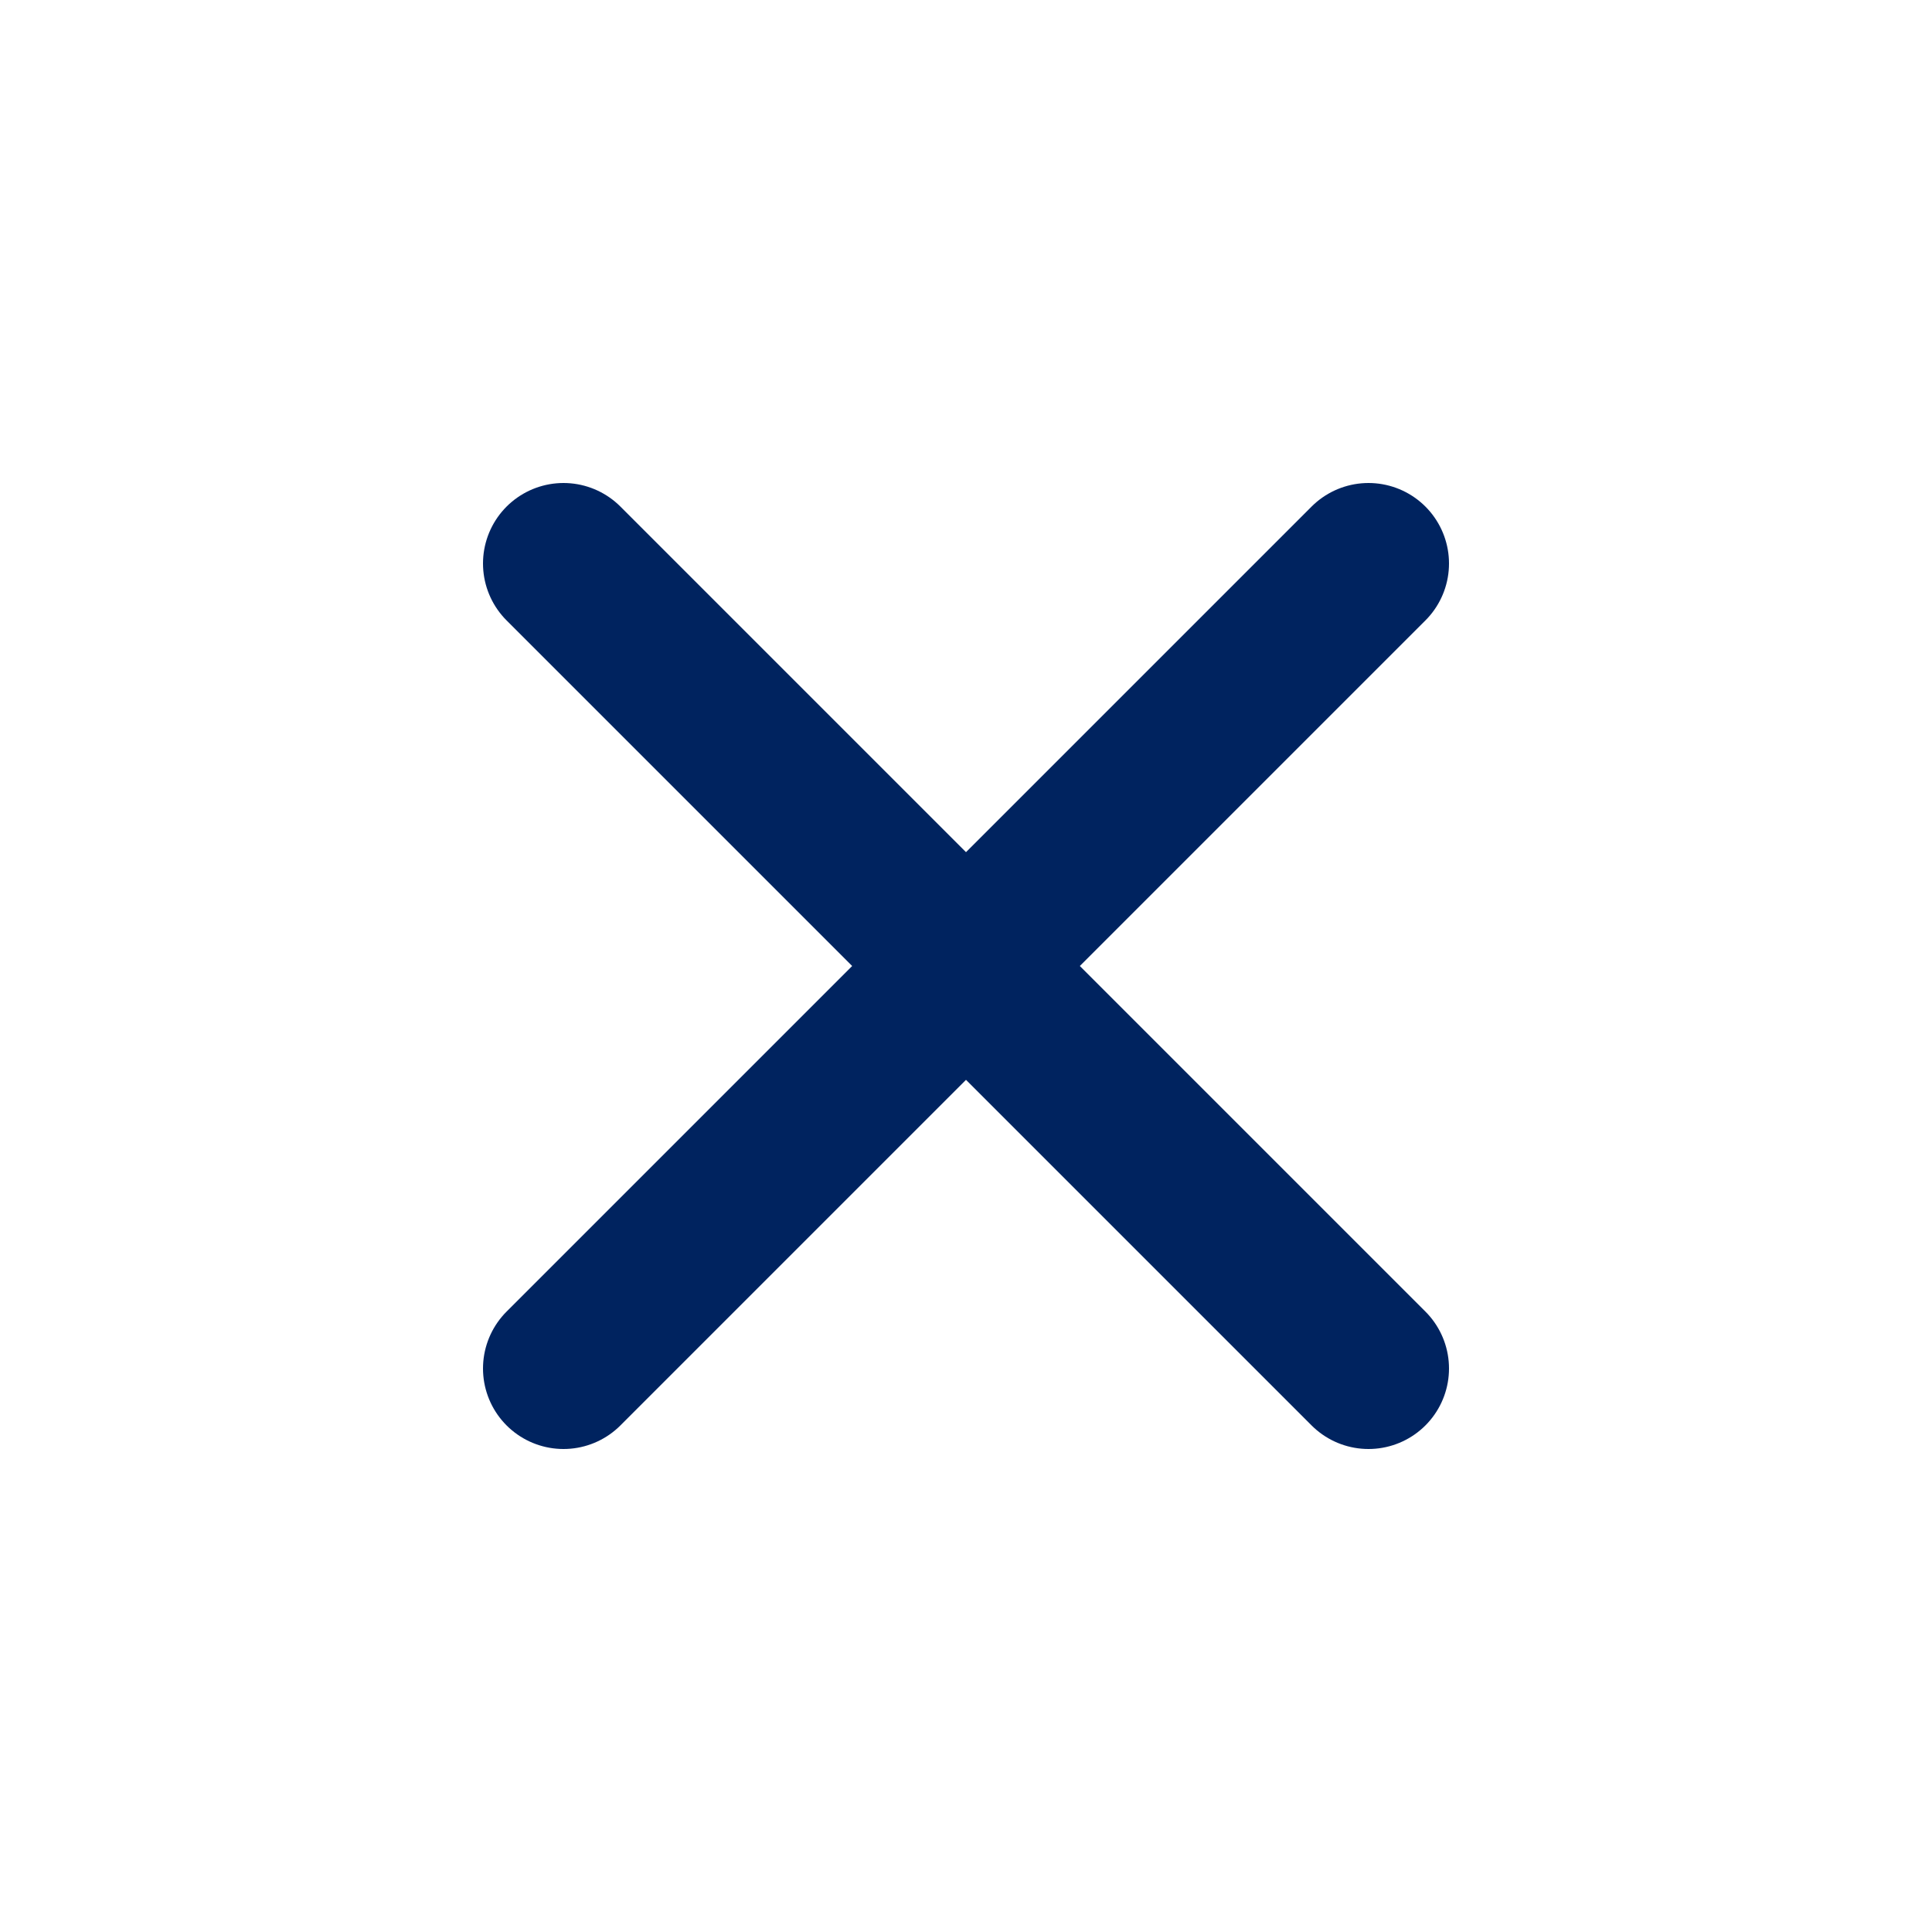
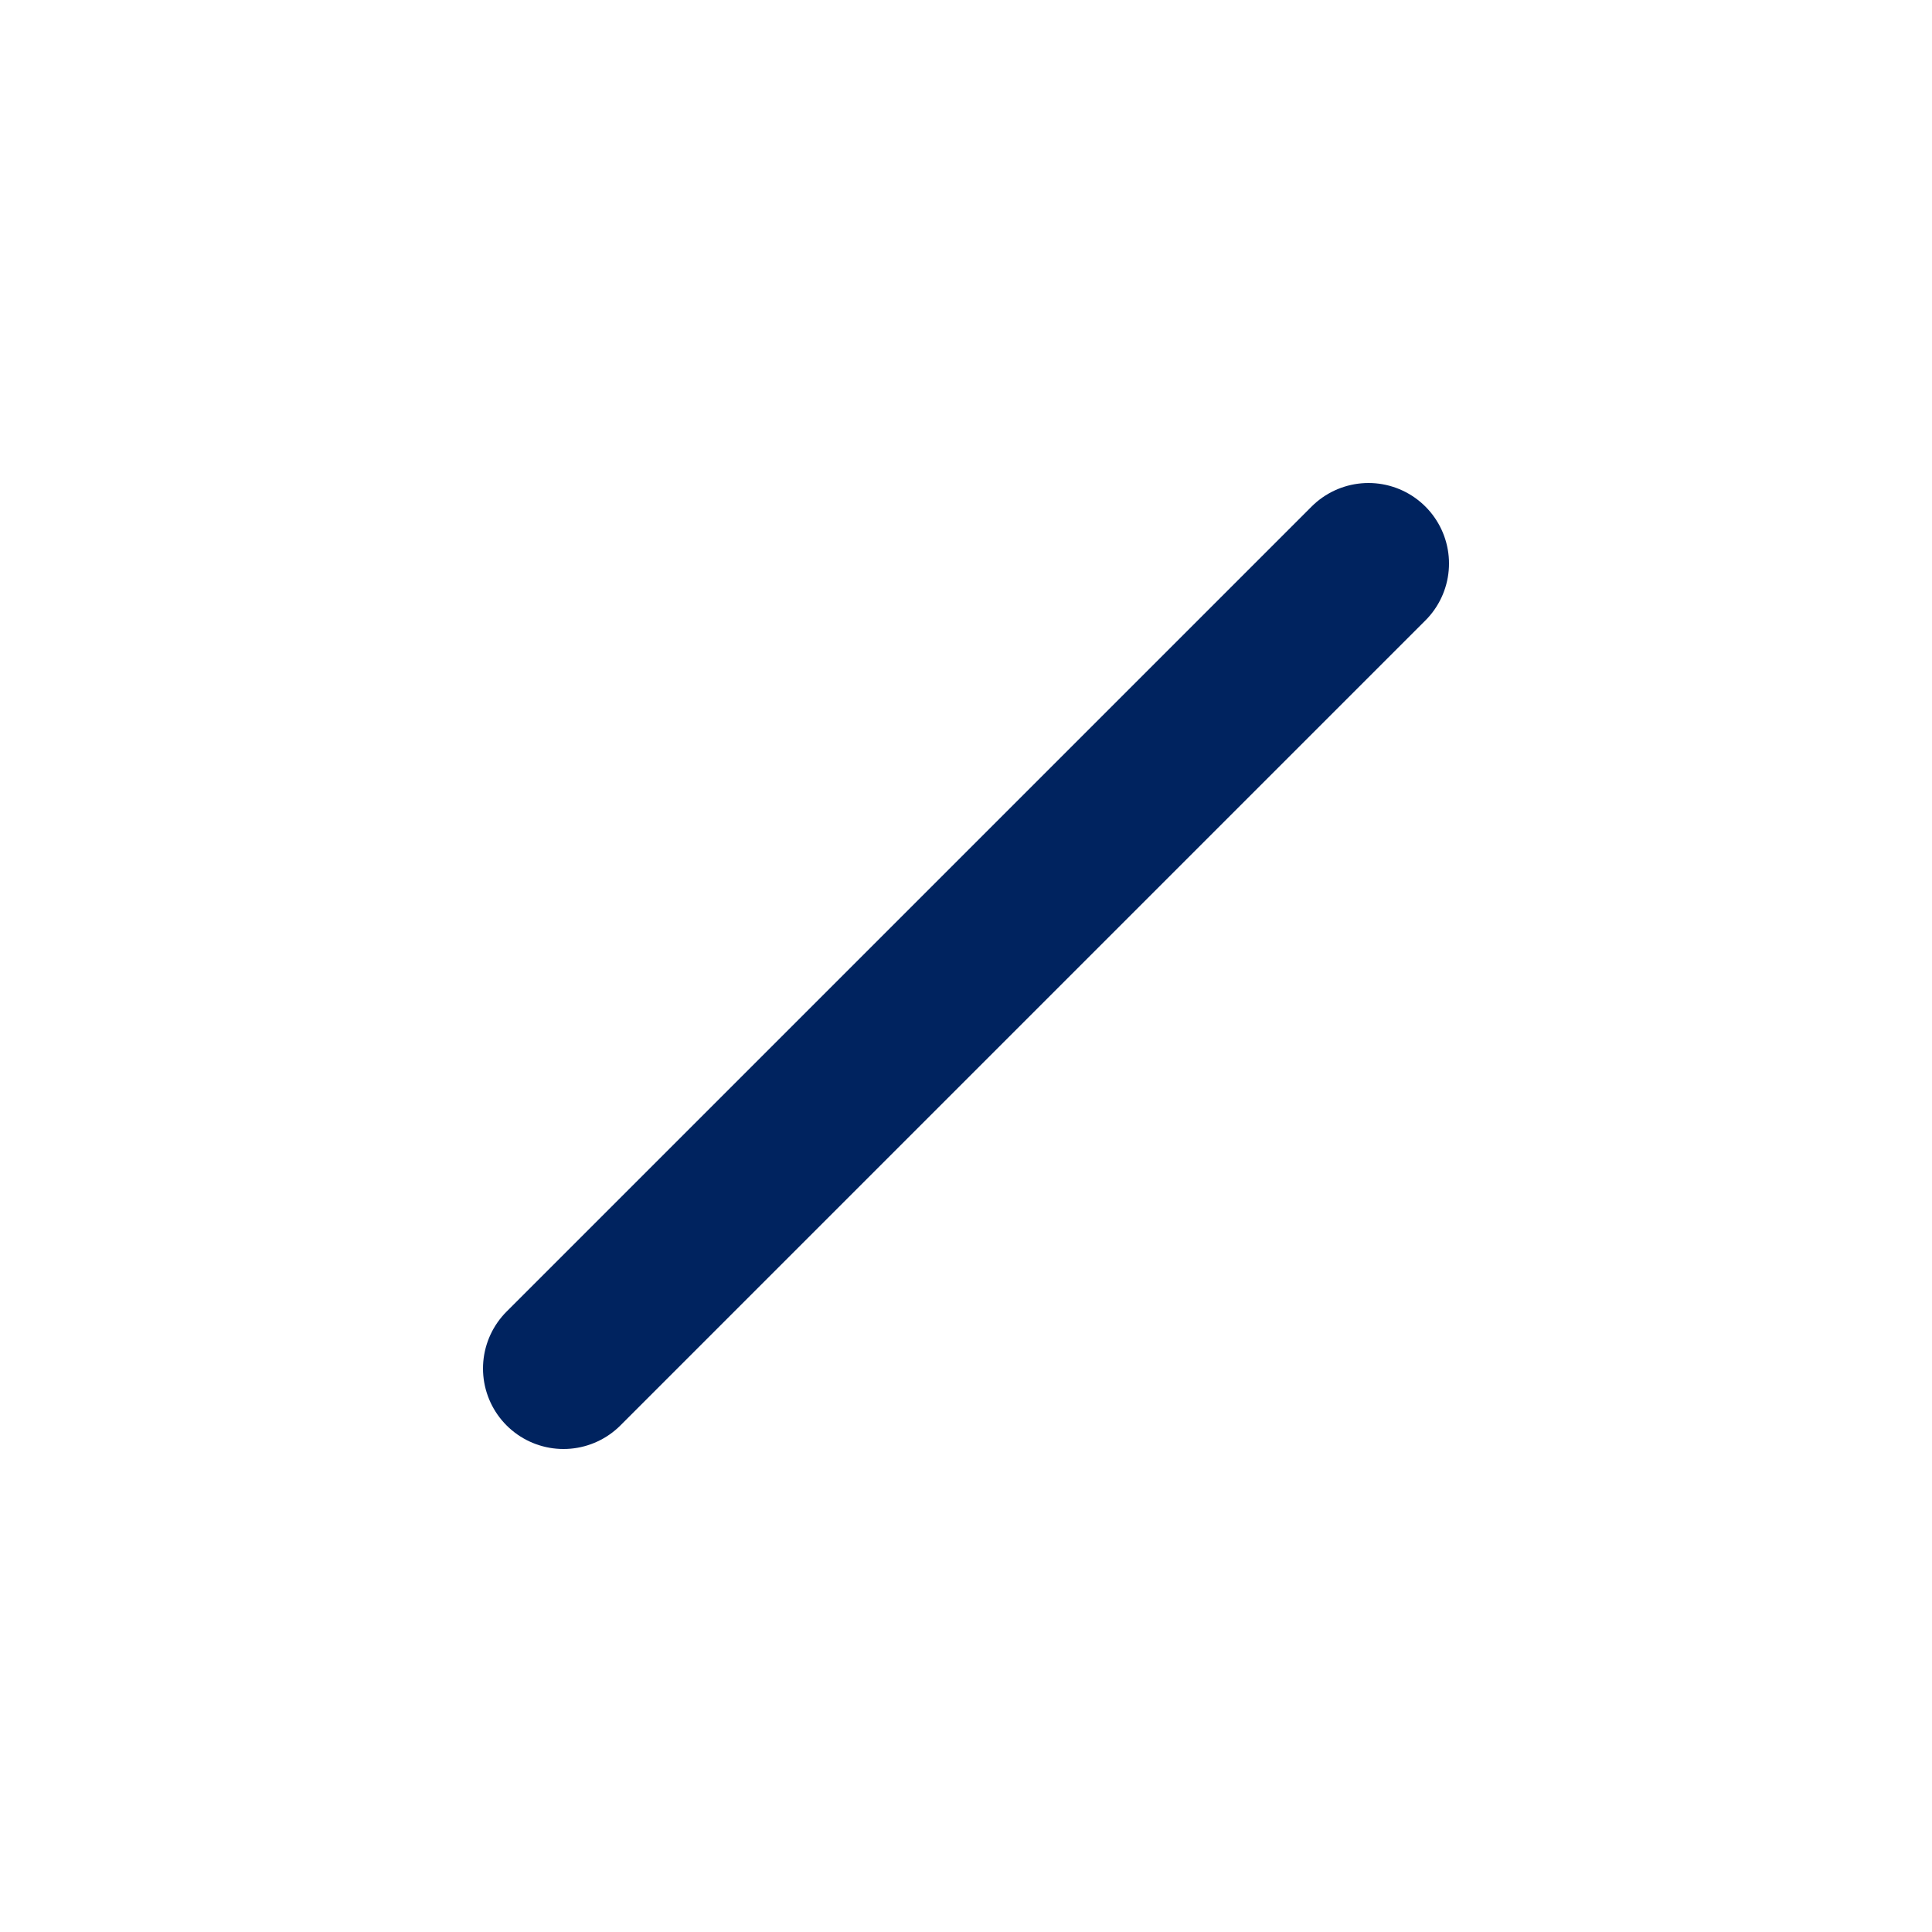
<svg xmlns="http://www.w3.org/2000/svg" width="24" height="24" viewBox="0 0 24 24" fill="none">
-   <path d="M17 7L7 17M7 7L17 17" stroke="#00235F" stroke-width="2" stroke-linecap="round" stroke-linejoin="round" />
+   <path d="M17 7L7 17M7 7" stroke="#00235F" stroke-width="2" stroke-linecap="round" stroke-linejoin="round" />
</svg>